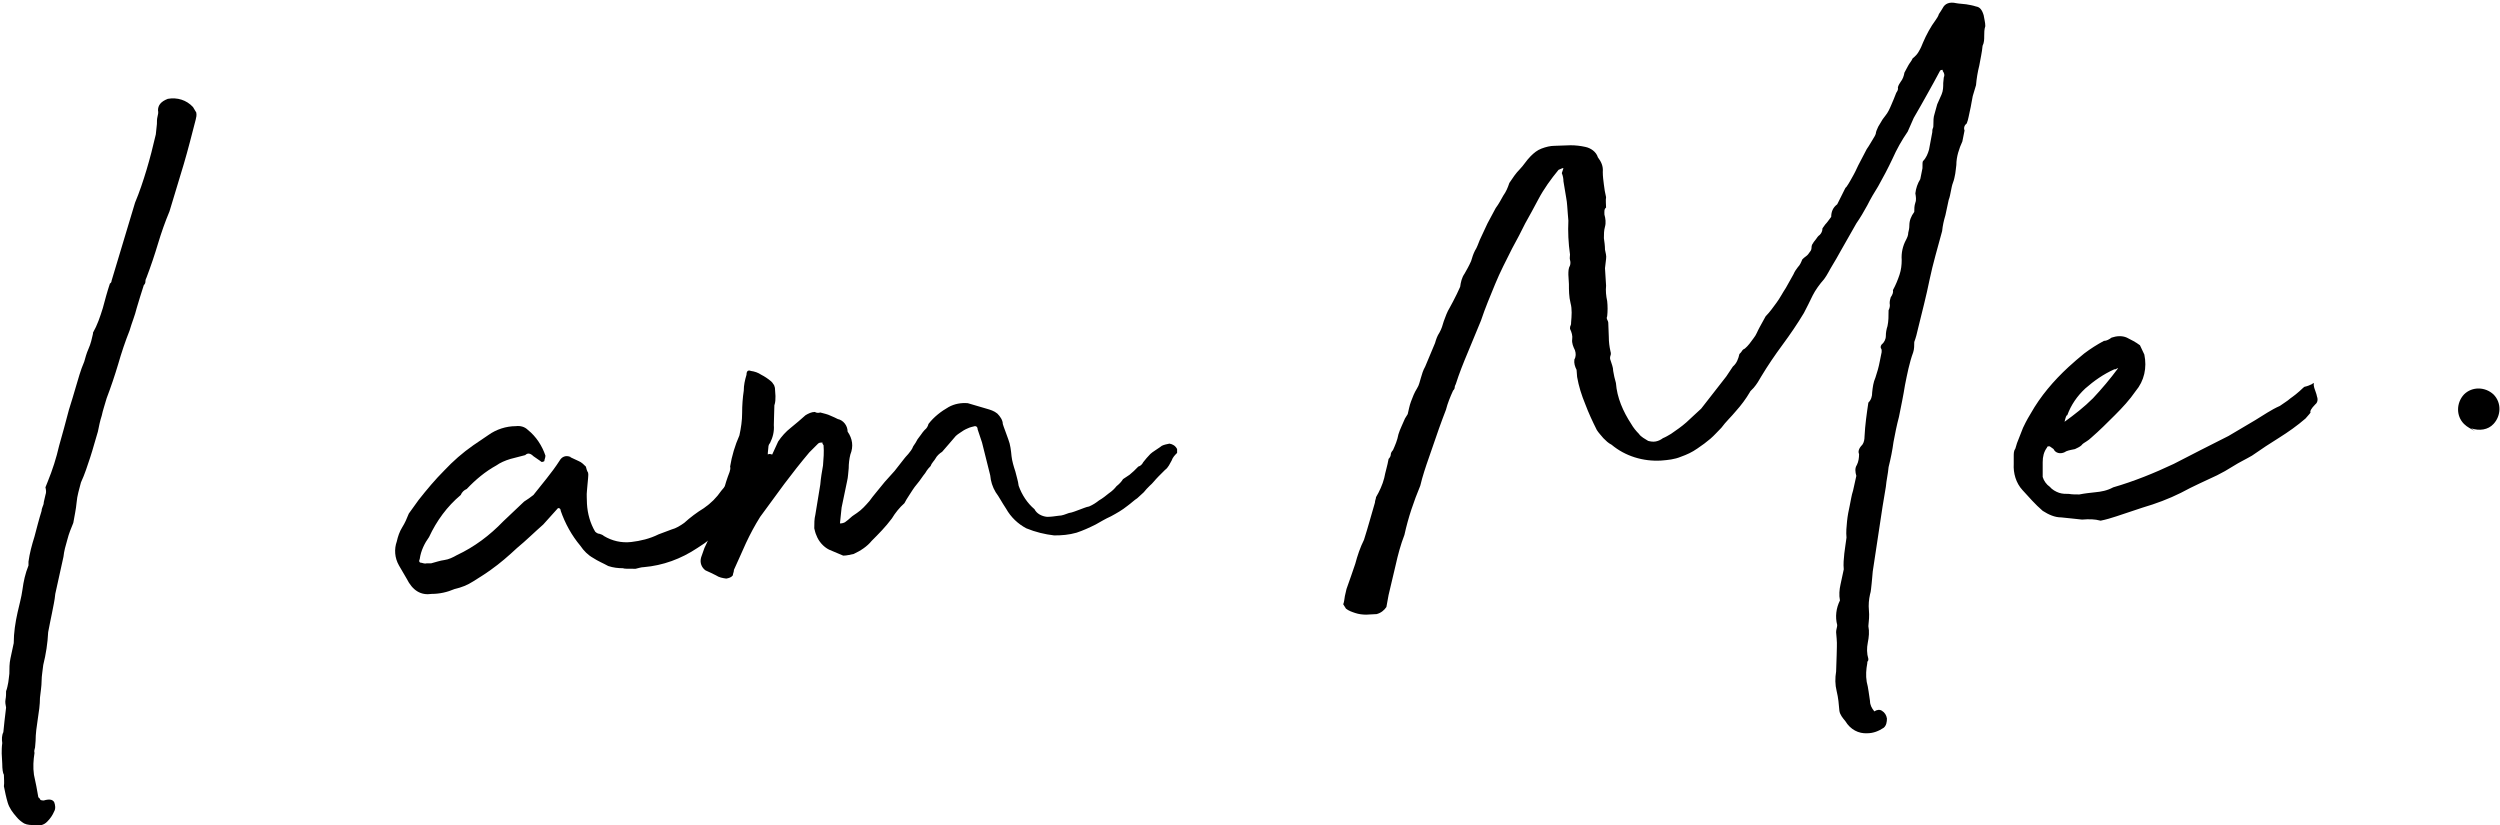
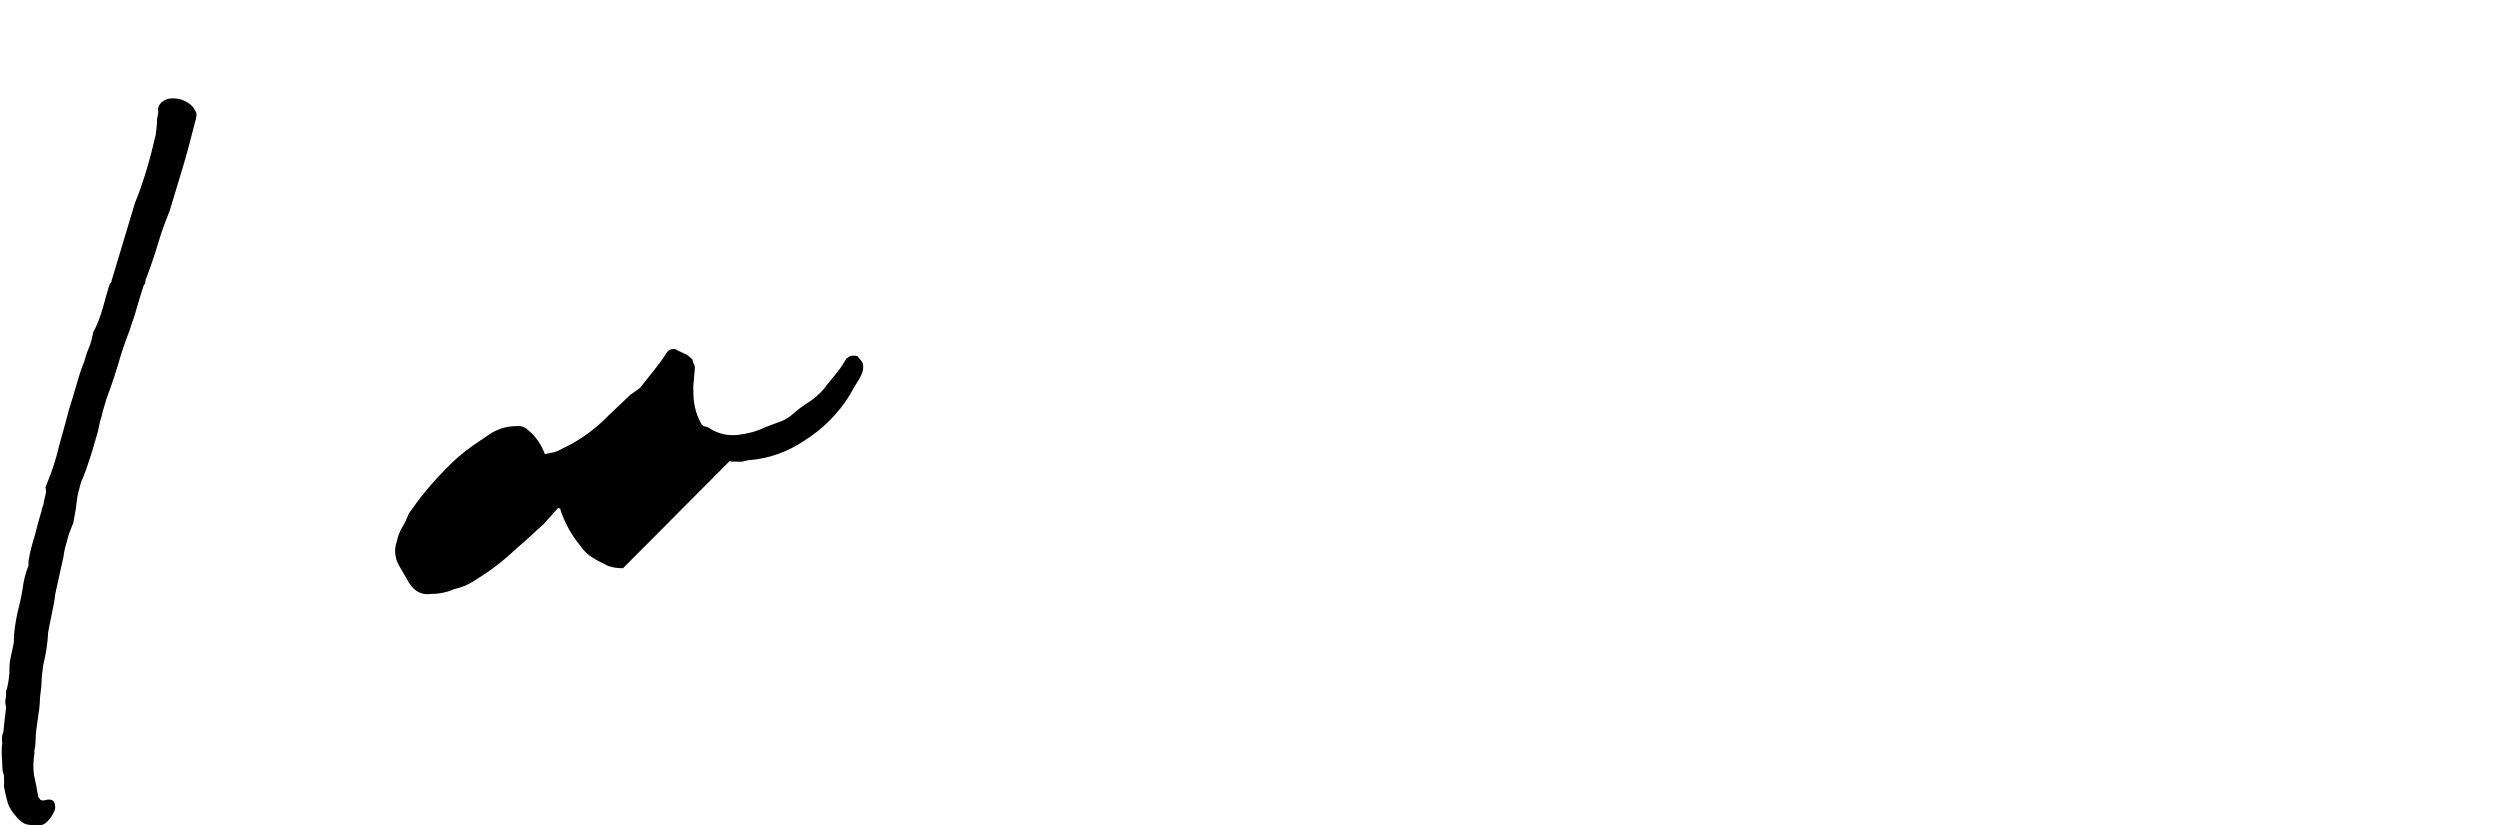
<svg xmlns="http://www.w3.org/2000/svg" width="457.5" height="151" xml:space="preserve">
-   <path d="m.413 139.784-.1-1.9c0-.6 0-1.2.1-1.9-.1-.7-.1-1.4.2-2 .1-1.2.3-2.8.5-4.5-.1-.5-.2-1-.1-1.5s.1-1 .1-1.5c.2-.5.3-1.1.4-1.6.1-.5.1-1 .2-1.6 0-.9 0-1.9.2-2.8.2-1 .4-1.9.6-2.8 0-1.9.3-3.8.7-5.6.3-1.4.7-2.7.9-4.2.2-1.5.5-2.9 1.1-4.4v-.7c.2-1.5.6-3 1.1-4.6.4-1.5.8-3.1 1.3-4.7 0-.3.1-.5.2-.8.1-.2.2-.5.2-.8.1-.4.2-.9.3-1.3.2-.5.1-1 0-1.4l.4-1c.9-2.2 1.6-4.4 2.1-6.6.6-2.1 1.2-4.3 1.8-6.6.5-1.5.9-3 1.3-4.3.4-1.3.8-2.9 1.5-4.5.2-.7.4-1.5.8-2.4.4-.9.6-1.8.8-2.7v-.2c.8-1.4 1.3-2.9 1.8-4.5.4-1.5.8-3 1.3-4.5.2-.1.3-.3.3-.5l4.3-14.3c.8-1.9 1.5-4 2.1-6 .6-2 1.2-4.3 1.7-6.5l.2-1.9c0-.5 0-.9.1-1.3s.2-.8.1-1.2c0-.9.5-1.6 1.8-2.1 1.7-.3 3.4.2 4.6 1.5.2.3.4.7.6 1 .1.5 0 .9-.1 1.3-.7 2.7-1.4 5.5-2.2 8.2-.8 2.7-1.7 5.6-2.6 8.6-.8 1.9-1.5 3.9-2.1 5.9-.6 2-1.3 4.1-2.1 6.2-.1.2-.2.4-.2.7 0 .3-.1.5-.3.7-.5 1.5-.9 2.9-1.3 4.2-.3 1.3-.9 2.7-1.3 4.1-.8 2-1.5 4.1-2.1 6.2-.6 2-1.3 4.1-2.1 6.2-.3 1.1-.7 2.2-.9 3.2-.3.9-.5 1.9-.7 2.9-.5 1.6-.9 3.2-1.4 4.7-.5 1.5-1 3.1-1.7 4.6-.3 1.2-.7 2.4-.8 3.7-.1 1.2-.4 2.5-.6 3.7-.4 1-.8 1.9-1.1 3.1-.3 1-.6 2.1-.7 3.1l-1.5 6.8c-.1 1.2-.4 2.4-.6 3.5-.2 1.1-.5 2.3-.7 3.5-.1 2-.4 4-.9 6-.1 1-.3 2-.3 2.9 0 1-.2 2.1-.3 3.1 0 1.3-.2 2.6-.4 3.9-.2 1.3-.4 2.7-.4 4 0 .4-.1.8-.1 1.2-.1.3-.2.7-.1 1-.2 1.3-.3 2.6-.1 4 .3 1.4.6 2.8.8 4.1l.3.3c0 .2.2.3.7.3 1-.3 1.6-.2 1.9.3.2.5.3 1.2 0 1.7-.3.7-.7 1.3-1.3 1.9s-1.4.8-2.2.6c-.7 0-1.4 0-2-.3-.5-.3-1-.7-1.4-1.2-.7-.8-1.3-1.6-1.6-2.6-.3-1-.5-2-.7-3 .1-.7 0-1.4 0-2.1-.2-.3-.3-1.1-.3-2zM114.013 103.984c-.9 0-1.8-.1-2.7-.4-.9-.5-1.9-.9-2.8-1.5-.9-.5-1.7-1.3-2.3-2.2-1.6-1.9-2.8-4.1-3.6-6.4 0-.2-.1-.5-.4-.5h-.1l-2.7 3c-1.6 1.4-3.1 2.9-4.8 4.3-1.5 1.4-3.1 2.8-4.8 4-1.1.8-2.1 1.4-3.2 2.1-1.1.7-2.1 1.1-3.4 1.4-1.4.6-2.8.9-4.2.9-2 .3-3.5-.6-4.6-2.8l-1.4-2.4c-.8-1.4-.9-3-.4-4.4.2-.9.5-1.8 1-2.6s.8-1.5 1.2-2.5l1.8-2.5c1.5-1.9 3-3.7 4.7-5.4 1.6-1.7 3.3-3.2 5.3-4.6l2.8-1.9c1.4-1 3.2-1.6 5-1.6.8-.1 1.6.1 2.2.7 1.5 1.2 2.6 2.9 3.2 4.7 0 .4-.2.7-.2 1-.3.2-.6.2-.7 0l-1.3-.9c-.6-.6-1.1-.6-1.5-.2-.9.2-1.8.5-2.7.7-1 .3-1.9.7-2.6 1.2-2 1.1-3.8 2.6-5.4 4.3-.5.2-.9.6-1.1 1.1-2.5 2.1-4.4 4.7-5.8 7.7-.8 1.1-1.5 2.5-1.7 4-.2.4-.1.7.3.7.3.1.7.2 1 .1h.8c.8-.2 1.6-.5 2.4-.6.8-.1 1.6-.5 2.3-.9 3.2-1.5 6-3.6 8.5-6.2l3.8-3.6.9-.6c.3-.2.5-.4.8-.6.8-1 1.7-2.1 2.4-3 .8-1 1.7-2.2 2.4-3.3.4-.7 1.1-1 1.9-.7.1 0 .1.1.1.1l1.5.7c.5.2.9.6 1.3 1 .1.4.2.8.4 1.1.1.4 0 .7 0 1.1-.1.7-.1 1.4-.2 2.2s0 1.6 0 2.4c.1 1.8.6 3.6 1.5 5.1.2.2.5.4.8.4.3.1.6.2.8.4 1.5.9 3.2 1.3 5 1.1 1.7-.2 3.4-.6 5-1.4l2.4-.9c.8-.2 1.6-.7 2.3-1.2 1.1-1 2.3-1.9 3.6-2.7 1.3-.9 2.3-1.9 3.2-3.2.3-.3.9-1.1 1.8-2.2.6-.7 1.1-1.6 1.6-2.4l.5-.3c0-.1.3-.2.8-.2s.8.1.8.2l.8 1c.3.8.2 1.8-.6 3.1s-1.4 2.3-1.7 2.9c-2.1 3.4-5 6.3-8.4 8.4-3 2-6.3 3.2-9.8 3.5-.5 0-1 .2-1.5.3-1.6 0-2.1 0-2.3-.1z" />
-   <path d="M142.413 80.784c.6-.9 1.4-1.8 2.3-2.5 1-.8 1.8-1.5 2.7-2.3.5-.3 1.1-.6 1.7-.6.3.2.7.2 1 .1.7.2 1.3.3 1.9.6.5.2.9.4 1.3.6 1 .2 1.8 1.2 1.8 2.3.9 1.3 1.1 2.7.5 4.2-.2.8-.3 1.7-.3 2.5-.1.8-.1 1.6-.3 2.4l-1 4.8-.3 2.9h.2c.2 0 .5-.1.7-.2.4-.3.8-.6 1.1-.9.3-.3.7-.5 1.1-.8.9-.6 1.6-1.4 2.3-2.2.7-1 1.7-2.1 2.8-3.5l1.8-2 1.8-2.3c.1-.1.3-.4.7-.8.3-.4.7-.8.9-1.4.3-.4.6-.9.8-1.3.2-.3.4-.5.6-.8.2-.3.5-.7.7-.9.4-.3.6-.7.7-1.1 1-1.3 2.3-2.3 3.7-3.1 1.1-.6 2.3-.8 3.5-.7.6.2 1.1.3 1.7.5.6.2 1.1.3 1.7.5.7.2 1.4.4 2 .9.5.5 1 1.2 1 1.9.2.7.6 1.6 1 2.8.4 1 .5 2.1.6 3.1.1.9.4 1.9.7 2.8.2.9.5 1.7.6 2.6.6 1.7 1.6 3.2 2.9 4.3.4.8 1.3 1.3 2.3 1.4.7 0 1.4-.1 2.1-.2.7 0 1.3-.3 1.9-.5.7-.1 1.3-.4 1.9-.6.6-.2 1.2-.5 1.8-.6.7-.3 1.3-.7 1.8-1.1.7-.4 1.3-.9 1.8-1.3.6-.4 1.1-.9 1.4-1.3.5-.4.9-.8 1.2-1.3l1.2-.8.8-.7.8-.8c.4-.1.7-.4.9-.8.4-.5.8-1 1.3-1.5.2-.2.5-.4.8-.6.4-.3.8-.5 1.3-.9.4-.2.9-.3 1.4-.4.6.1 1.1.4 1.4 1v.7c-.4.4-.8.8-1 1.4-.2.3-.3.6-.5.9s-.4.6-.7.8l-1.2 1.2c-.7.7-1.1 1.3-1.6 1.7-.4.4-.8.8-1.1 1.2-.4.4-.8.7-1.2 1.1-.5.3-1.1.9-1.8 1.4-1 .8-1.9 1.3-3 1.9-1.1.5-1.9 1-2.8 1.5-1.2.6-2.3 1.1-3.5 1.5-1.4.4-2.7.5-4.1.5-1.7-.2-3.4-.6-5.1-1.3-1.5-.8-2.8-2-3.7-3.6-.8-1.2-1.3-2.2-1.9-3-.6-1-.9-2-1-3.1l-1.5-6-.8-2.4c0-.4-.2-.6-.5-.6-.4.1-.9.2-1.3.4-.5.2-1 .5-1.4.8-.3.2-.6.4-.8.6l-1.2 1.4-1.3 1.5c-.5.3-1 .8-1.2 1.2s-.7.8-.9 1.4c-.2.2-.6.6-1 1.3-.5.6-.9 1.3-1.5 2s-1 1.4-1.4 2-.7 1.1-.9 1.5c-.9.8-1.7 1.8-2.3 2.8-1.2 1.6-2.4 2.8-3.7 4.1-.8 1-2 1.8-3.3 2.4-.6.1-1.2.3-1.9.3l-2.6-1.1c-1-.5-1.9-1.5-2.3-2.6-.2-.4-.3-.9-.4-1.3 0-.9 0-1.7.2-2.5l.9-5.5c.1-1.2.3-2.4.5-3.5.1-1.2.2-2.5.1-3.7l-.2-.3v-.2c-.3 0-.6 0-.8.2l-.8.8-.8.8c-1.6 1.9-3.1 3.8-4.6 5.8-1.5 2-2.9 4-4.4 6-1 1.6-1.8 3.1-2.6 4.8-.7 1.5-1.4 3.2-2.2 4.9 0 .4-.2.7-.2 1-.3.4-.7.5-1.2.6-.7-.1-1.3-.2-1.9-.6-.6-.3-1.2-.6-1.9-.9-.7-.5-1.1-1.4-.8-2.4l.6-1.7c.5-1 1-2.2 1.4-3.3.4-1 .8-2.1 1.1-3.3.6-2.5 1.2-5 2.1-7.3.1-.3.2-.7.1-1 .3-1.9.9-3.9 1.7-5.7.3-1.4.5-2.7.5-4.1 0-1.4.1-2.8.3-4.1 0-1 .2-1.9.5-2.9 0-.7.3-.9.8-.7.7.1 1.3.3 1.9.7.6.3 1.2.7 1.8 1.2.2.2.3.3.4.5.2.2.2.4.3.7l.1 1.5c0 .6 0 1.1-.2 1.7 0 1.1-.1 2.3-.1 3.6.1 1.2-.2 2.3-.7 3.3-.2.2-.3.5-.3.8 0 .3-.1.7-.1 1v.3c.1-.1.3-.1.4-.1s.3.1.4.1l1.1-2.4zM293.613 39.284c.2.7.3 1.5.1 2.2-.2.7-.2 1.4-.2 2.1.1.7.2 1.4.2 2.1.1.6.3 1.1.2 1.7-.1.6-.1 1.1-.2 1.7l.2 3.2c-.1.9 0 1.9.2 2.8.1.9.1 1.9 0 2.8-.1.2-.1.4 0 .6.1.2.2.4.2.6l.1 2.6c0 .9.1 1.7.3 2.6.1.3.1.6 0 .8-.1.3-.1.6 0 .8.2.7.5 1.3.5 2 .1.7.3 1.5.5 2.2.2 2.7 1.3 5.2 2.8 7.5.4.7.9 1.3 1.4 1.8.4.6 1.1.9 1.7 1.3.4.1.9.2 1.4.1.5-.1.9-.3 1.3-.6.5-.2 1-.5 1.5-.8 1-.7 1.9-1.3 2.8-2.1 1-.9 1.8-1.7 2.7-2.5l4.6-5.9 1.2-1.8c.7-.6 1-1.4 1.2-2.3.2-.2.4-.4.5-.6.1-.2.3-.3.5-.4.6-.5 1.1-1.2 1.6-1.9.5-.6.7-1.3 1.1-2l1.1-2c.8-.8 1.4-1.7 2-2.5.6-.8 1.1-1.8 1.7-2.7l1.4-2.5c.2-.5.5-.9.8-1.3.4-.4.6-.9.8-1.4.2-.2.4-.4.7-.6.3-.2.5-.5.7-.8.2-.2.3-.5.3-.8s.1-.6.3-.8c0-.1.2-.3.5-.7.2-.3.4-.6.7-.8.3-.3.5-.7.5-1.2l.5-.7c.4-.4.7-.9 1.1-1.4 0-.9.3-1.7 1.1-2.3l1.5-3 .2-.2c.5-.7.9-1.5 1.3-2.2.4-.7.7-1.5 1.2-2.4.4-.8.8-1.5 1.2-2.3.5-.7.8-1.3 1.3-2.1.2-.3.4-.7.4-1 .1-.4.3-.7.4-1l.6-1c.2-.4.5-.7.7-1 .5-.6.8-1.3 1.1-2 .3-.7.6-1.4.9-2.2.2-.3.4-.6.3-1 .1-.4.3-.7.5-1 .4-.5.6-1.1.7-1.7.2-.4.5-.9.7-1.3s.6-.8.8-1.3c.5-.4.9-.8 1.2-1.4.3-.5.5-1 .7-1.5.6-1.4 1.4-2.9 2.3-4.1.2-.3.5-.7.6-1.1.3-.4.5-.8.7-1.1.4-.8 1.2-1.2 2.5-.9.5.1 1.1.1 1.8.2.6.1 1.2.2 1.8.4.7.1 1.1.6 1.4 1.6.1.7.3 1.3.3 2-.2.6-.2 1.2-.2 1.8 0 .6 0 1.2-.3 1.8-.1 1.2-.4 2.4-.6 3.6-.3 1.2-.5 2.4-.6 3.6l-.6 2c-.2.9-.3 1.8-.5 2.6s-.3 1.7-.6 2.4c-.4.3-.6.8-.4 1.3l-.4 2c-.6 1.3-1.1 2.8-1.1 4.3-.1.6-.1 1.1-.2 1.6s-.2 1.1-.4 1.6-.3 1.1-.4 1.6c-.1.5-.2 1.1-.4 1.6-.2.9-.4 1.8-.6 2.8-.3 1-.5 1.9-.6 2.9-.8 3-1.7 6-2.3 8.9-.6 3-1.4 6-2.1 8.9-.2.9-.4 1.7-.7 2.5 0 .6 0 1.3-.2 1.9-.7 1.9-1.1 4-1.5 6-.3 1.9-.7 3.8-1.1 5.8-.4 1.5-.7 3-1 4.6-.2 1.5-.5 3-.9 4.6-.1 1.2-.4 2.4-.5 3.6l-.6 3.6-1.8 11.9c-.1.8-.1 1.5-.2 2.2-.1.7-.1 1.4-.3 2-.2.9-.3 1.9-.2 2.9.1 1 0 1.9-.1 2.9.2 1 .1 2-.1 3s-.2 2 .1 3c0 .1 0 .3-.1.4s-.1.2-.1.4c-.2 1.1-.3 2.2-.1 3.4.3 1.1.4 2.3.6 3.5 0 .7.3 1.3.8 1.9.4-.3 1-.4 1.4-.1.5.3.8.8.9 1.4 0 .6-.1 1.3-.6 1.7-.9.6-1.9 1-3 1-1.6.1-3.1-.7-4-2.2-.5-.6-1-1.2-1.1-1.9-.1-1.2-.2-2.4-.5-3.6s-.3-2.4-.1-3.6c0-1 .1-2 .1-3s.1-2 0-3l-.1-1.2c0-.5.2-.9.2-1.3-.4-1.5-.2-3.1.5-4.5-.2-1-.1-2 .1-2.9.2-1 .4-1.9.6-2.8-.1-1 0-1.9.1-2.9s.3-2 .4-2.9c-.1-1 0-2 .1-3s.3-2 .5-2.9c.2-.9.3-1.8.6-2.7l.6-2.7c-.2-.7-.3-1.4.1-2 .3-.6.4-1.3.4-2-.2-.4-.1-1 .6-1.7.3-.4.4-1 .4-1.5.1-2.1.4-4.2.7-6.2.5-.5.7-1.1.7-1.9.1-.9.2-1.8.6-2.7.3-.9.6-1.9.8-3l.2-1c.1-.4.2-.8.1-1.2-.2-.2-.2-.5 0-.8.5-.4.8-1 .8-1.6 0-.6.1-1.2.3-1.8.2-.9.2-1.9.2-2.9.2-.4.3-.8.2-1.3 0-.4.1-.8.2-1.1.3-.4.5-.9.4-1.3.5-.9.9-1.9 1.2-2.8.3-.9.4-1.8.4-2.7-.1-1.3.2-2.6.8-3.7.2-.4.4-.8.4-1.3.1-.4.2-.8.2-1.3 0-.9.3-1.7.9-2.5 0-.6 0-1.1.2-1.7.2-.5.1-1.1 0-1.7.1-.9.4-1.8.9-2.6l.4-2c0-.8 0-1.2.1-1.3.6-.6.9-1.4 1.1-2.1l.6-3.2c0-.2 0-.5.1-.7s.1-.4.1-.7c0-.7 0-1.3.2-1.9s.3-1.2.5-1.8c.3-.6.5-1.2.8-1.8.3-.7.3-1.4.3-2.1 0-.3.1-.7.1-1 .2-.4.1-.8-.2-1.2v-.2c-.2 0-.4 0-.5.2-.7 1.3-1.5 2.8-2.3 4.2-.8 1.4-1.6 2.9-2.5 4.4l-1.1 2.5c-1.1 1.6-2 3.2-2.8 5-.8 1.7-1.7 3.4-2.6 5-.7 1.1-1.4 2.3-2 3.5-.6 1.1-1.3 2.3-2 3.3l-2.9 5.1c-.5.9-1 1.8-1.5 2.6s-.9 1.7-1.5 2.5c-.8.9-1.6 2-2.1 3-.5 1.1-1.1 2.2-1.6 3.2-1.2 2-2.5 3.9-3.9 5.8s-2.7 3.8-3.9 5.8c-.4.7-.8 1.4-1.4 2.1-.4.4-.7.7-.7.8-.7 1.2-1.6 2.4-2.5 3.4-.9 1.1-1.9 2-2.7 3.1-.7.7-1.3 1.4-2 2-.7.6-1.5 1.2-2.4 1.8-1 .7-1.9 1.1-3 1.5-1.2.5-2.4.6-3.6.7-3.3.2-6.6-.8-9.1-2.9-.6-.3-1-.7-1.5-1.2-.4-.5-.9-1-1.2-1.5-.8-1.6-1.5-3.1-2.1-4.7-.7-1.7-1.2-3.3-1.5-5l-.1-1.3c-.3-.6-.5-1.2-.4-1.9.3-.5.3-1.1.1-1.7-.3-.6-.6-1.3-.5-2 .1-.6-.1-1.3-.4-1.9 0-.2 0-.4.1-.6.1-.2.1-.4.1-.6.1-1.2.2-2.4-.1-3.5-.3-1.2-.3-2.4-.3-3.5l-.1-1.7c0-.6 0-1.2.3-1.7.1-.3.1-.7 0-1-.1-.3 0-.7 0-1-.3-2.1-.4-4.2-.3-6.2l-.1-1.2c-.1-1-.1-2-.3-3s-.3-2-.5-3c0-.5-.1-1-.3-1.5l.3-.9h-.2l-.7.3c-1.4 1.7-2.7 3.5-3.7 5.4-.8 1.5-1.6 3-2.4 4.4-.7 1.4-1.5 3-2.4 4.6-1.1 2.2-2.2 4.3-3.1 6.5-.9 2.2-1.8 4.3-2.6 6.7-.8 1.9-1.6 3.9-2.4 5.8-.8 1.9-1.6 3.9-2.2 5.8-.1.2-.2.4-.2.6 0 .2-.1.4-.3.6-.5 1.1-1 2.3-1.3 3.5-.4 1.1-.9 2.3-1.3 3.5-.6 1.7-1.2 3.5-1.8 5.2-.6 1.7-1.2 3.5-1.6 5.2-1.2 2.9-2.2 5.8-2.9 9-.7 1.8-1.2 3.7-1.6 5.5-.4 1.8-.9 3.7-1.3 5.5l-.4 2.2c-.4.6-1 1.1-1.8 1.3l-1.9.1c-.7 0-1.4-.1-2-.3-.6-.2-1.2-.4-1.7-.8l-.5-.8c.2-.5.2-1 .3-1.5.1-.5.2-.9.3-1.3.6-1.6 1.1-3.2 1.6-4.6.4-1.5.9-3 1.6-4.4.8-2.5 1.4-4.8 2-6.8 0-.4.2-.7.2-1 .6-1 1.2-2.3 1.5-3.5.2-1.1.6-2.3.8-3.5.2-.2.4-.5.4-.8 0-.3.2-.6.4-.8.4-.9.8-1.8 1-2.9.3-1 .8-1.9 1.2-2.9l.5-.8c.2-.8.3-1.5.6-2.3.3-.8.6-1.6 1.1-2.4.4-.6.5-1.3.7-1.9.2-.7.4-1.4.8-2.1l1.8-4.3c.2-.7.4-1.3.8-1.9.4-.7.6-1.4.8-2.1.3-.8.6-1.7 1.1-2.5.4-.7.8-1.5 1.3-2.5l.6-1.3c.1-.8.3-1.7.8-2.4.4-.7.8-1.4 1.2-2.3.2-.7.4-1.3.7-1.9.4-.6.6-1.3.9-2l1.4-3c.5-.9 1-1.9 1.5-2.8.6-.8 1-1.6 1.4-2.3.5-.7.8-1.4 1.1-2.3.6-.9 1.2-1.8 1.9-2.5s1.2-1.6 2-2.4c.6-.6 1.2-1.1 2-1.4.8-.3 1.6-.5 2.4-.5.9 0 1.9-.1 2.9-.1.9 0 1.8.1 2.7.3 1 .2 2 .9 2.3 1.9.6.8 1 1.6.9 2.7 0 .8.1 1.5.2 2.3.1.8.2 1.5.4 2.3-.1.6 0 1.3 0 1.9-.4.3-.3.8-.3 1.3zM381.013 95.084c-1.2-.1-2.5-.3-3.8-.4-1.2 0-2.3-.5-3.4-1.2-1.4-1.2-2.5-2.5-3.7-3.8-1.2-1.3-1.7-3.1-1.6-4.8v-1.4c0-.5 0-1 .3-1.4l.3-1c.5-1.3.9-2.3 1.1-2.8.2-.4.6-1.3 1.4-2.6 1.8-3.2 4.2-6 6.9-8.5 1-.9 1.9-1.7 2.9-2.5 1.2-.9 2.3-1.6 3.6-2.3.5 0 1-.3 1.4-.6.9-.3 1.9-.4 2.8 0 .8.4 1.6.8 2.4 1.4l.8 1.7c.5 2.4 0 4.8-1.6 6.7-1.1 1.6-2.4 3-3.8 4.4s-2.8 2.8-4.3 4.1c-.3.3-.6.5-.9.7-.3.2-.7.4-.9.7-.3.3-.8.5-1.2.7-.5.1-1.1.2-1.6.4-.7.5-1.7.5-2.2-.2 0-.1-.1-.1-.1-.2l-.7-.5h-.3c-.1 0-.2.1-.2.2-.6.8-.8 1.7-.8 2.7v2.7c.2.7.7 1.4 1.3 1.8.4.5 1.1.9 1.7 1.1.6.2 1.2.2 1.8.2.6.1 1.2.1 1.9.1 1-.2 2-.3 2.9-.4 1.1-.1 2.2-.3 3.3-.9 3.8-1.1 7.5-2.6 11.1-4.3 3.3-1.7 6.6-3.4 10-5.1 1.7-1 3.4-2 4.9-2.9 1.5-.9 2.9-1.9 4.5-2.6 1-.7 1.5-1 1.7-1.2.2-.2.9-.6 1.9-1.5.6-.6.9-.8.9-.8.5-.1 1-.3 1.4-.5.2-.2.3-.3.3-.1 0 .3 0 .5.1.8.1.4.4 1 .5 1.6.2.5.1 1.1-.3 1.4-.8.8-1 1.3-.9 1.4.1.1-.2.4-.9 1.2-1.5 1.3-3.2 2.5-4.8 3.5-1.6 1-3.3 2.1-5 3.3-1.2.7-2.3 1.2-3.4 1.9s-2 1.2-3 1.7c-2.1 1-4.4 2-6.6 3.2-2.2 1.1-4.6 2-7 2.7l-4.8 1.6c-.9.3-1.9.6-2.9.8-1.1-.3-2.1-.3-3.4-.2zm-3.2-17.9c1.8-1.3 3.6-2.7 5.2-4.3 1.6-1.7 3.2-3.6 4.6-5.5-.1 0-.2 0-.3.1-.1.1-.2.1-.4.1-2 .9-3.7 2.1-5.3 3.5-1.5 1.4-2.6 3-3.3 4.9-.2 0-.3.4-.5 1.2zM452.913 78.884c-.7-.4-1.4-.7-2-1.3-1.5-1.5-1.4-3.9 0-5.4 1.5-1.5 3.9-1.4 5.4 0 1.5 1.5 1.4 3.9 0 5.4-1 1.1-2.6 1.3-4.1.8" />
+   <path d="m.413 139.784-.1-1.9c0-.6 0-1.2.1-1.9-.1-.7-.1-1.4.2-2 .1-1.2.3-2.8.5-4.5-.1-.5-.2-1-.1-1.5s.1-1 .1-1.5c.2-.5.3-1.1.4-1.6.1-.5.1-1 .2-1.6 0-.9 0-1.9.2-2.8.2-1 .4-1.9.6-2.8 0-1.9.3-3.8.7-5.6.3-1.4.7-2.7.9-4.2.2-1.5.5-2.9 1.1-4.4v-.7c.2-1.5.6-3 1.1-4.6.4-1.5.8-3.1 1.3-4.7 0-.3.1-.5.2-.8.1-.2.2-.5.2-.8.1-.4.2-.9.3-1.3.2-.5.1-1 0-1.4l.4-1c.9-2.2 1.6-4.4 2.1-6.6.6-2.1 1.2-4.3 1.8-6.6.5-1.5.9-3 1.3-4.3.4-1.3.8-2.9 1.5-4.5.2-.7.4-1.5.8-2.4.4-.9.6-1.8.8-2.7v-.2c.8-1.4 1.3-2.9 1.8-4.5.4-1.5.8-3 1.3-4.5.2-.1.3-.3.3-.5l4.3-14.3c.8-1.9 1.5-4 2.1-6 .6-2 1.2-4.3 1.7-6.5l.2-1.9c0-.5 0-.9.1-1.3s.2-.8.1-1.2c0-.9.5-1.6 1.8-2.1 1.7-.3 3.4.2 4.6 1.5.2.3.4.7.6 1 .1.5 0 .9-.1 1.3-.7 2.7-1.4 5.5-2.2 8.2-.8 2.7-1.7 5.6-2.6 8.6-.8 1.9-1.5 3.9-2.1 5.9-.6 2-1.3 4.1-2.1 6.2-.1.2-.2.4-.2.7 0 .3-.1.5-.3.7-.5 1.5-.9 2.9-1.3 4.2-.3 1.3-.9 2.7-1.3 4.1-.8 2-1.5 4.1-2.1 6.2-.6 2-1.3 4.1-2.1 6.2-.3 1.1-.7 2.2-.9 3.2-.3.9-.5 1.9-.7 2.9-.5 1.6-.9 3.2-1.4 4.7-.5 1.5-1 3.1-1.7 4.6-.3 1.2-.7 2.4-.8 3.7-.1 1.2-.4 2.5-.6 3.7-.4 1-.8 1.9-1.1 3.1-.3 1-.6 2.1-.7 3.1l-1.5 6.8c-.1 1.2-.4 2.4-.6 3.5-.2 1.1-.5 2.3-.7 3.5-.1 2-.4 4-.9 6-.1 1-.3 2-.3 2.9 0 1-.2 2.1-.3 3.1 0 1.3-.2 2.6-.4 3.9-.2 1.3-.4 2.7-.4 4 0 .4-.1.8-.1 1.2-.1.3-.2.7-.1 1-.2 1.3-.3 2.6-.1 4 .3 1.4.6 2.8.8 4.1l.3.3c0 .2.2.3.7.3 1-.3 1.6-.2 1.9.3.2.5.3 1.2 0 1.7-.3.7-.7 1.3-1.3 1.9s-1.4.8-2.2.6c-.7 0-1.4 0-2-.3-.5-.3-1-.7-1.4-1.2-.7-.8-1.3-1.6-1.6-2.6-.3-1-.5-2-.7-3 .1-.7 0-1.4 0-2.1-.2-.3-.3-1.1-.3-2zM114.013 103.984c-.9 0-1.8-.1-2.7-.4-.9-.5-1.9-.9-2.8-1.5-.9-.5-1.7-1.3-2.3-2.2-1.6-1.9-2.8-4.1-3.6-6.4 0-.2-.1-.5-.4-.5h-.1l-2.7 3c-1.6 1.4-3.1 2.9-4.8 4.3-1.5 1.4-3.1 2.8-4.8 4-1.1.8-2.1 1.4-3.2 2.1-1.1.7-2.1 1.1-3.4 1.4-1.4.6-2.8.9-4.2.9-2 .3-3.5-.6-4.6-2.8l-1.4-2.4c-.8-1.4-.9-3-.4-4.4.2-.9.5-1.8 1-2.6s.8-1.5 1.2-2.5l1.8-2.5c1.5-1.9 3-3.7 4.7-5.4 1.6-1.7 3.3-3.2 5.3-4.6l2.8-1.9c1.4-1 3.2-1.6 5-1.6.8-.1 1.6.1 2.2.7 1.5 1.2 2.6 2.9 3.2 4.7 0 .4-.2.7-.2 1-.3.2-.6.2-.7 0l-1.3-.9h.8c.8-.2 1.6-.5 2.4-.6.8-.1 1.6-.5 2.3-.9 3.2-1.5 6-3.6 8.5-6.2l3.8-3.6.9-.6c.3-.2.5-.4.8-.6.8-1 1.7-2.1 2.4-3 .8-1 1.7-2.2 2.4-3.3.4-.7 1.1-1 1.9-.7.1 0 .1.1.1.1l1.5.7c.5.2.9.6 1.3 1 .1.4.2.8.4 1.1.1.4 0 .7 0 1.1-.1.7-.1 1.4-.2 2.2s0 1.6 0 2.4c.1 1.8.6 3.6 1.5 5.1.2.2.5.4.8.4.3.1.6.2.8.4 1.5.9 3.2 1.3 5 1.1 1.7-.2 3.4-.6 5-1.4l2.4-.9c.8-.2 1.6-.7 2.3-1.2 1.1-1 2.3-1.9 3.6-2.7 1.3-.9 2.3-1.9 3.2-3.2.3-.3.9-1.1 1.8-2.2.6-.7 1.1-1.6 1.6-2.4l.5-.3c0-.1.3-.2.8-.2s.8.1.8.2l.8 1c.3.8.2 1.8-.6 3.1s-1.4 2.3-1.7 2.9c-2.1 3.4-5 6.3-8.4 8.4-3 2-6.3 3.2-9.8 3.5-.5 0-1 .2-1.5.3-1.6 0-2.1 0-2.3-.1z" />
</svg>